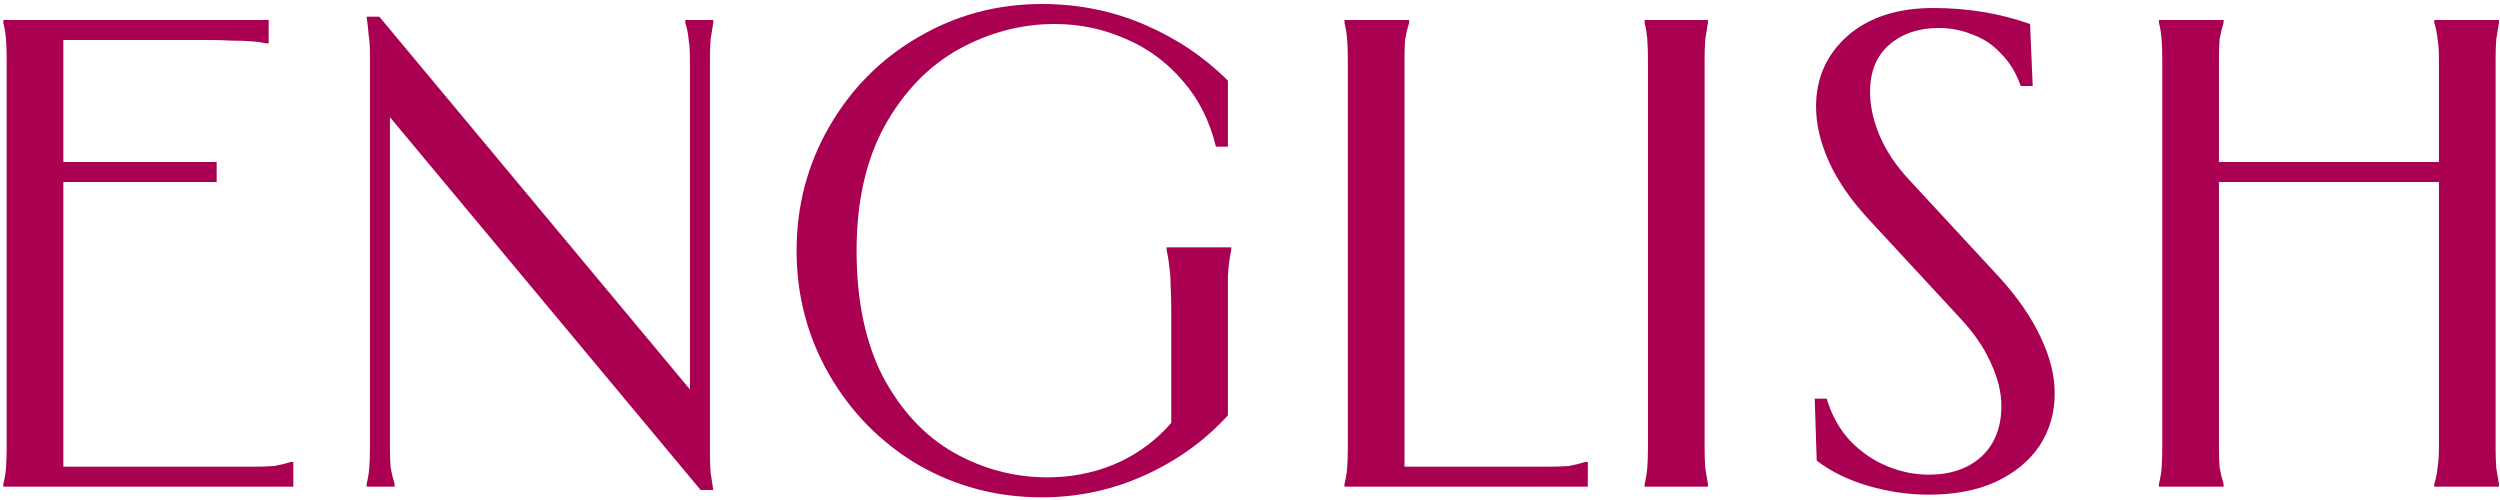
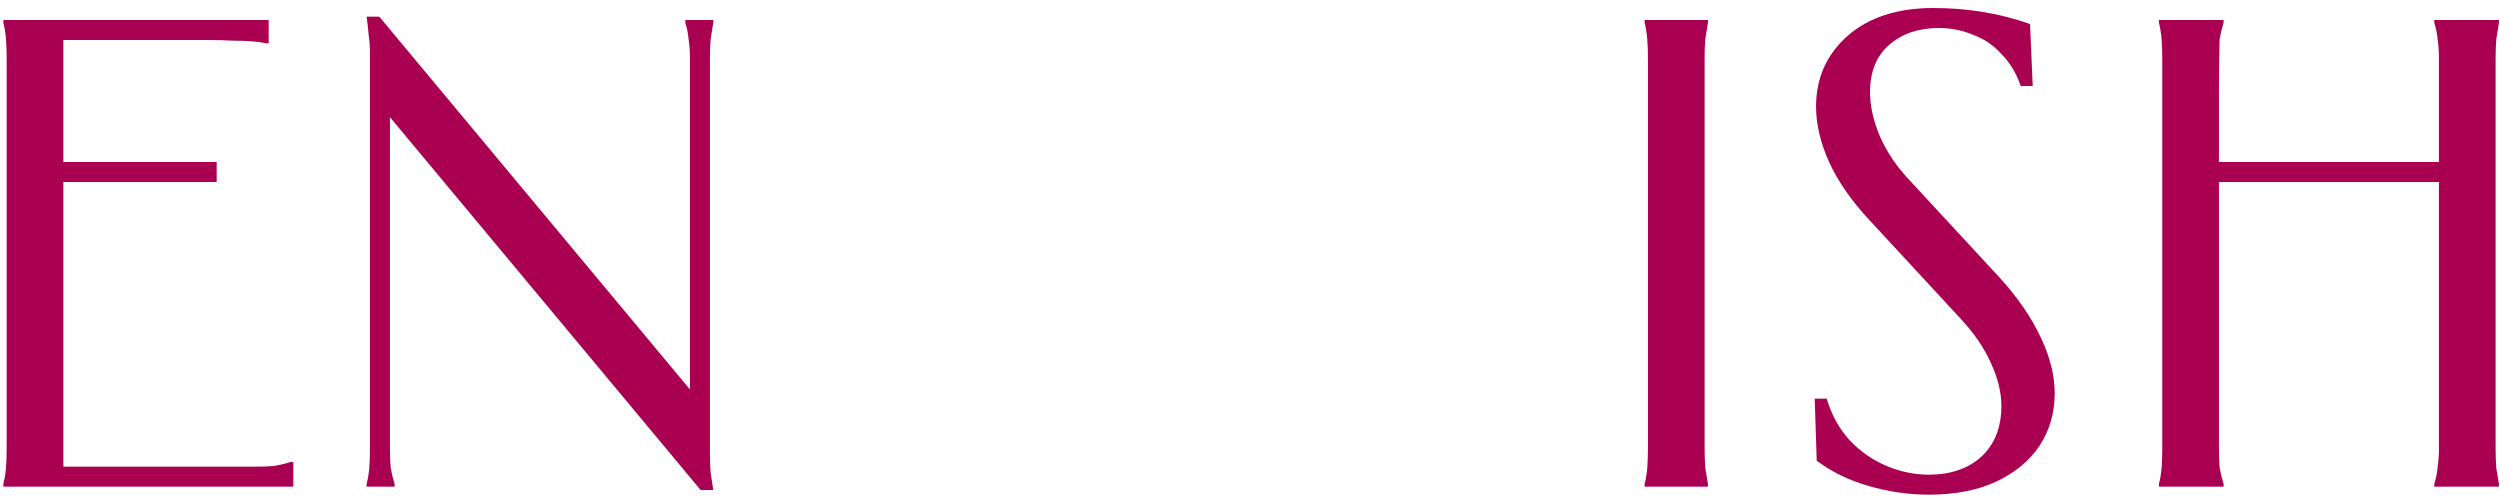
<svg xmlns="http://www.w3.org/2000/svg" width="375" height="75" viewBox="0 0 375 75" fill="none">
-   <path d="M374.84 3V3.4C374.707 4.2 374.573 5.033 374.44 5.9C374.373 6.7 374.34 7.7 374.34 8.9C374.34 10.1 374.34 11.633 374.34 13.5V62.5C374.34 64.367 374.34 65.9 374.34 67.1C374.34 68.3 374.373 69.333 374.44 70.2C374.573 71 374.707 71.8 374.84 72.6V73H365.14V72.6C365.406 71.733 365.573 70.9 365.64 70.1C365.773 69.3 365.84 68.3 365.84 67.1C365.84 65.9 365.84 64.367 365.84 62.5V13.5C365.84 11.633 365.84 10.1 365.84 8.9C365.84 7.7 365.773 6.7 365.64 5.9C365.573 5.1 365.406 4.267 365.14 3.4V3H374.84ZM366.84 24.3V27.3H331.84V24.3H366.84ZM333.54 3V3.4C333.273 4.267 333.073 5.1 332.94 5.9C332.873 6.7 332.84 7.7 332.84 8.9C332.84 10.1 332.84 11.633 332.84 13.5V62.5C332.84 64.367 332.84 65.9 332.84 67.1C332.84 68.3 332.873 69.3 332.94 70.1C333.073 70.9 333.273 71.733 333.54 72.6V73H323.84V72.6C324.04 71.8 324.173 71 324.24 70.2C324.307 69.333 324.34 68.3 324.34 67.1C324.34 65.9 324.34 64.367 324.34 62.5V13.5C324.34 11.633 324.34 10.1 324.34 8.9C324.34 7.7 324.307 6.7 324.24 5.9C324.173 5.033 324.04 4.2 323.84 3.4V3H333.54Z" fill="#AA0052" />
+   <path d="M374.84 3V3.4C374.707 4.2 374.573 5.033 374.44 5.9C374.373 6.7 374.34 7.7 374.34 8.9C374.34 10.1 374.34 11.633 374.34 13.5V62.5C374.34 64.367 374.34 65.9 374.34 67.1C374.34 68.3 374.373 69.333 374.44 70.2C374.573 71 374.707 71.8 374.84 72.6V73H365.14V72.6C365.406 71.733 365.573 70.9 365.64 70.1C365.773 69.3 365.84 68.3 365.84 67.1C365.84 65.9 365.84 64.367 365.84 62.5V13.5C365.84 11.633 365.84 10.1 365.84 8.9C365.84 7.7 365.773 6.7 365.64 5.9C365.573 5.1 365.406 4.267 365.14 3.4V3H374.84ZM366.84 24.3V27.3H331.84V24.3H366.84ZM333.54 3V3.4C333.273 4.267 333.073 5.1 332.94 5.9C332.84 10.1 332.84 11.633 332.84 13.5V62.5C332.84 64.367 332.84 65.9 332.84 67.1C332.84 68.3 332.873 69.3 332.94 70.1C333.073 70.9 333.273 71.733 333.54 72.6V73H323.84V72.6C324.04 71.8 324.173 71 324.24 70.2C324.307 69.333 324.34 68.3 324.34 67.1C324.34 65.9 324.34 64.367 324.34 62.5V13.5C324.34 11.633 324.34 10.1 324.34 8.9C324.34 7.7 324.307 6.7 324.24 5.9C324.173 5.033 324.04 4.2 323.84 3.4V3H333.54Z" fill="#AA0052" />
  <path d="M304.907 12.9H303.107C302.44 10.967 301.474 9.367 300.207 8.1C299.007 6.767 297.574 5.8 295.907 5.2C294.307 4.534 292.607 4.2 290.807 4.2C287.807 4.2 285.34 5.034 283.407 6.7C281.474 8.367 280.507 10.733 280.507 13.8C280.507 15.934 281.007 18.167 282.007 20.5C283.007 22.767 284.44 24.9 286.307 26.9L299.907 41.6C302.64 44.6 304.707 47.6 306.107 50.6C307.507 53.533 308.207 56.334 308.207 59C308.207 61.934 307.44 64.567 305.907 66.9C304.374 69.167 302.174 70.967 299.307 72.3C296.507 73.567 293.174 74.2 289.307 74.2C286.307 74.2 283.307 73.767 280.307 72.9C277.307 72.034 274.707 70.767 272.507 69.1L272.207 59.8H274.007C274.74 62.267 275.907 64.367 277.507 66.1C279.107 67.767 280.94 69.034 283.007 69.9C285.074 70.767 287.174 71.2 289.307 71.2C292.574 71.2 295.207 70.3 297.207 68.5C299.207 66.633 300.207 64.1 300.207 60.9C300.207 58.834 299.674 56.667 298.607 54.4C297.607 52.133 296.04 49.867 293.907 47.6L280.307 32.9C277.707 30.1 275.74 27.267 274.407 24.4C273.074 21.467 272.407 18.667 272.407 16C272.407 11.733 273.974 8.2 277.107 5.4C280.307 2.6 284.607 1.2 290.007 1.2C295.14 1.2 299.974 2 304.507 3.6L304.907 12.9Z" fill="#AA0052" />
  <path d="M256.191 3V3.4C256.058 4.2 255.925 5.033 255.791 5.9C255.725 6.7 255.691 7.7 255.691 8.9C255.691 10.1 255.691 11.633 255.691 13.5V62.5C255.691 64.367 255.691 65.9 255.691 67.1C255.691 68.3 255.725 69.333 255.791 70.2C255.925 71 256.058 71.8 256.191 72.6V73H246.691V72.6C246.891 71.8 247.025 71 247.091 70.2C247.158 69.333 247.191 68.3 247.191 67.1C247.191 65.9 247.191 64.367 247.191 62.5V13.5C247.191 11.633 247.191 10.1 247.191 8.9C247.191 7.7 247.158 6.7 247.091 5.9C247.025 5.033 246.891 4.2 246.691 3.4V3H256.191Z" fill="#AA0052" />
-   <path d="M211.372 3V3.4C211.105 4.267 210.905 5.1 210.772 5.9C210.705 6.7 210.672 7.7 210.672 8.9C210.672 10.1 210.672 11.633 210.672 13.5V71.6L209.072 70H227.672C229.539 70 231.072 70 232.272 70C233.472 70 234.472 69.967 235.272 69.9C236.072 69.767 236.905 69.567 237.772 69.3H238.172V73H201.672V72.6C201.872 71.8 202.005 71 202.072 70.2C202.139 69.333 202.172 68.3 202.172 67.1C202.172 65.9 202.172 64.367 202.172 62.5V13.5C202.172 11.633 202.172 10.1 202.172 8.9C202.172 7.7 202.139 6.7 202.072 5.9C202.005 5.033 201.872 4.2 201.672 3.4V3H211.372Z" fill="#AA0052" />
-   <path d="M184.188 22H182.388C181.455 18.133 179.788 14.833 177.388 12.1C174.988 9.3 172.122 7.2 168.788 5.8C165.455 4.333 161.922 3.6 158.188 3.6C153.188 3.6 148.388 4.866 143.788 7.4C139.255 9.933 135.555 13.766 132.688 18.9C129.888 24.033 128.488 30.266 128.488 37.6C128.488 45.133 129.822 51.466 132.488 56.6C135.222 61.666 138.755 65.433 143.088 67.9C147.488 70.366 152.155 71.6 157.088 71.6C159.888 71.6 162.555 71.2 165.088 70.4C167.622 69.6 169.955 68.4 172.088 66.8C174.222 65.2 176.088 63.2 177.688 60.8L175.688 66.8V46.6C175.688 45.133 175.655 43.866 175.588 42.8C175.588 41.733 175.522 40.8 175.388 40C175.322 39.2 175.188 38.366 174.988 37.5V37.1H184.688V37.5C184.422 38.7 184.255 40 184.188 41.4C184.188 42.733 184.188 44.466 184.188 46.6V62.3C180.722 66.1 176.555 69.1 171.688 71.3C166.822 73.5 161.688 74.6 156.288 74.6C149.555 74.6 143.355 72.966 137.688 69.7C132.088 66.366 127.655 61.866 124.388 56.2C121.122 50.533 119.488 44.333 119.488 37.6C119.488 30.866 121.122 24.666 124.388 19C127.655 13.333 132.088 8.866 137.688 5.6C143.355 2.266 149.555 0.6 156.288 0.6C161.755 0.6 166.888 1.633 171.688 3.7C176.488 5.766 180.655 8.566 184.188 12.1V22Z" fill="#AA0052" />
  <path d="M56.892 2.5L106.392 61.9H103.492V13.5C103.492 11.633 103.492 10.1 103.492 8.9C103.492 7.7 103.426 6.7 103.292 5.9C103.226 5.1 103.059 4.267 102.792 3.4V3H106.992V3.4C106.859 4.2 106.726 5.033 106.592 5.9C106.526 6.7 106.492 7.7 106.492 8.9C106.492 10.1 106.492 11.633 106.492 13.5V64C106.492 65.533 106.492 66.867 106.492 68C106.492 69.067 106.526 70.033 106.592 70.9C106.726 71.7 106.859 72.567 106.992 73.5H105.092L55.592 14.1H58.492V62.5C58.492 64.367 58.492 65.9 58.492 67.1C58.492 68.3 58.526 69.3 58.592 70.1C58.725 70.9 58.925 71.733 59.192 72.6V73H54.992V72.6C55.192 71.8 55.325 71 55.392 70.2C55.459 69.333 55.492 68.3 55.492 67.1C55.492 65.9 55.492 64.367 55.492 62.5V12C55.492 10.467 55.492 9.167 55.492 8.1C55.492 6.967 55.425 6 55.292 5.2C55.225 4.333 55.126 3.433 54.992 2.5H56.892Z" fill="#AA0052" />
  <path d="M40.3 3V6.5H40C39.333 6.367 38.6 6.267 37.8 6.2C37 6.133 36.033 6.1 34.9 6.1C33.767 6.033 32.4 6 30.8 6H7.9L9.5 4.4V25.5L8.3 24.3H32.5V27.3H8.3L9.5 26.1V71.6L7.9 70H33.5C35.367 70 36.9 70 38.1 70C39.3 70 40.3 69.967 41.1 69.9C41.9 69.767 42.733 69.567 43.6 69.3H44V73H0.5V72.6C0.7 71.8 0.833 71 0.9 70.2C0.967 69.333 1 68.3 1 67.1C1 65.9 1 64.367 1 62.5V13.5C1 11.633 1 10.1 1 8.9C1 7.7 0.967 6.7 0.9 5.9C0.833 5.033 0.7 4.2 0.5 3.4V3H40.3Z" fill="#AA0052" />
</svg>